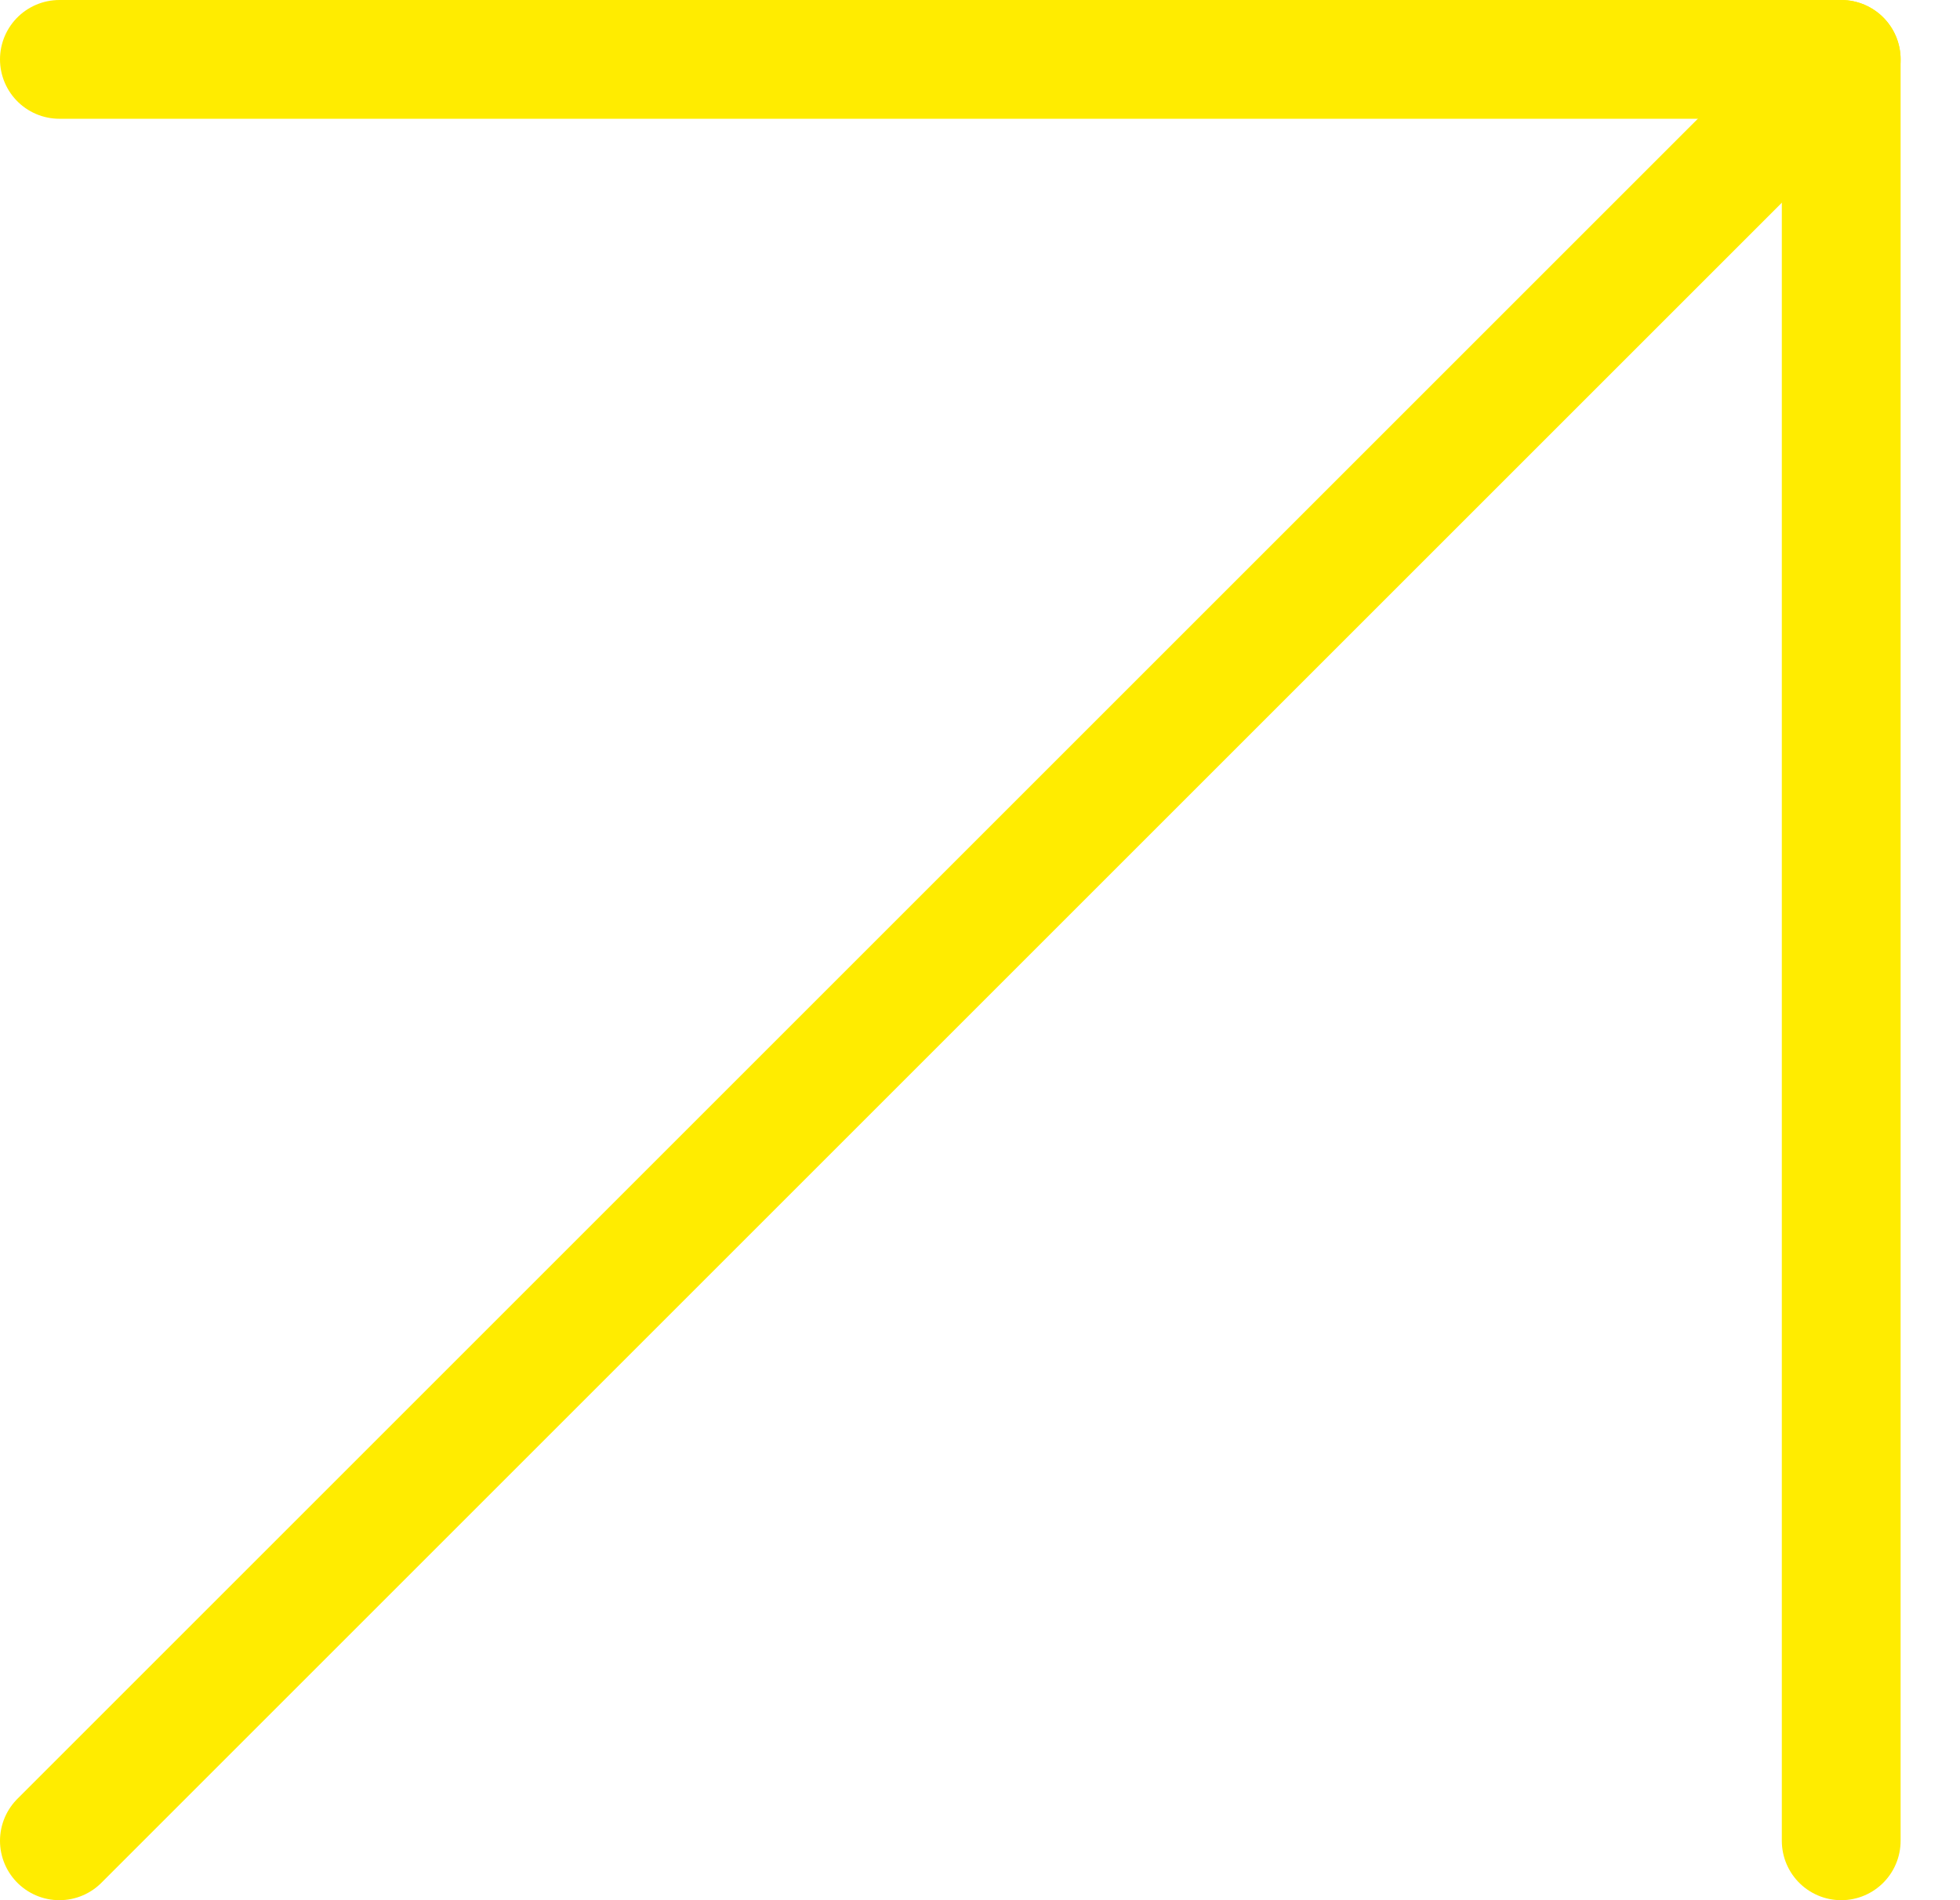
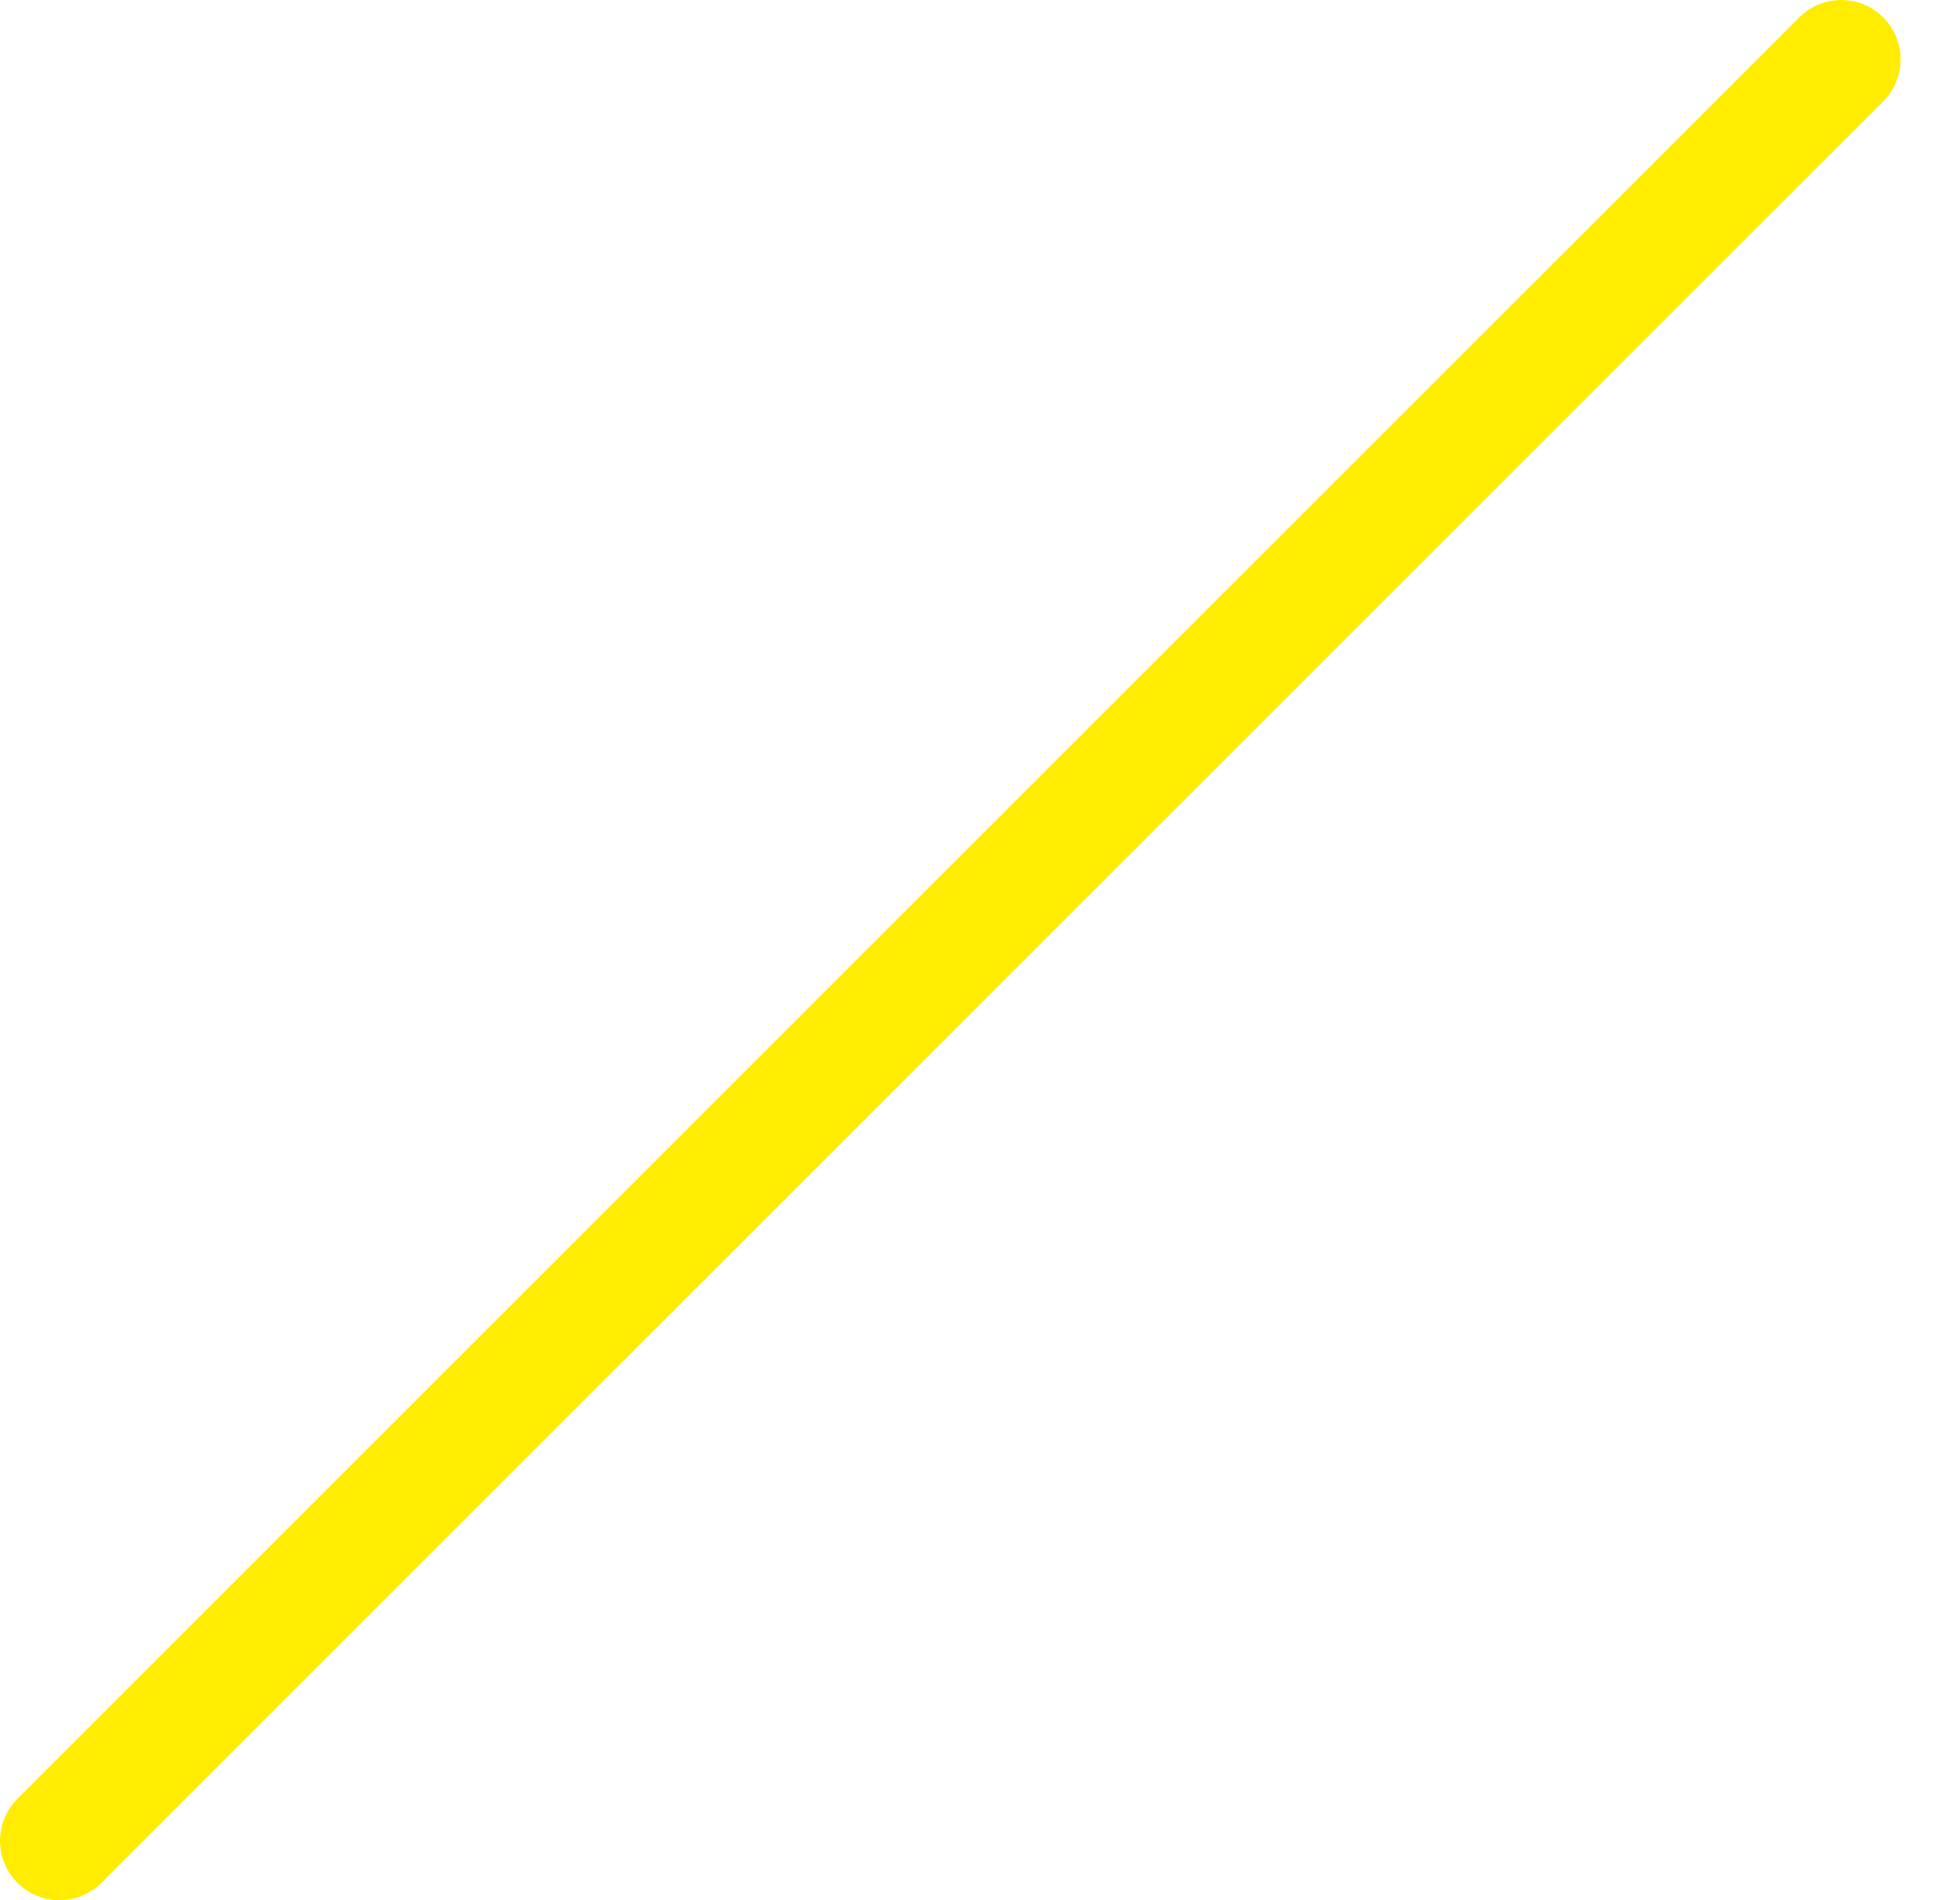
<svg xmlns="http://www.w3.org/2000/svg" version="1.1" id="Capa_1" x="0px" y="0px" viewBox="0 0 33 32" style="enable-background:new 0 0 33 32;" xml:space="preserve">
  <style type="text/css">
	.st0{fill:none;stroke:#FFEC00;stroke-width:2;stroke-linecap:round;stroke-linejoin:round;}
</style>
  <path class="st0" d="M1,31L31,1" />
-   <path class="st0" d="M1,1h30v30" />
</svg>